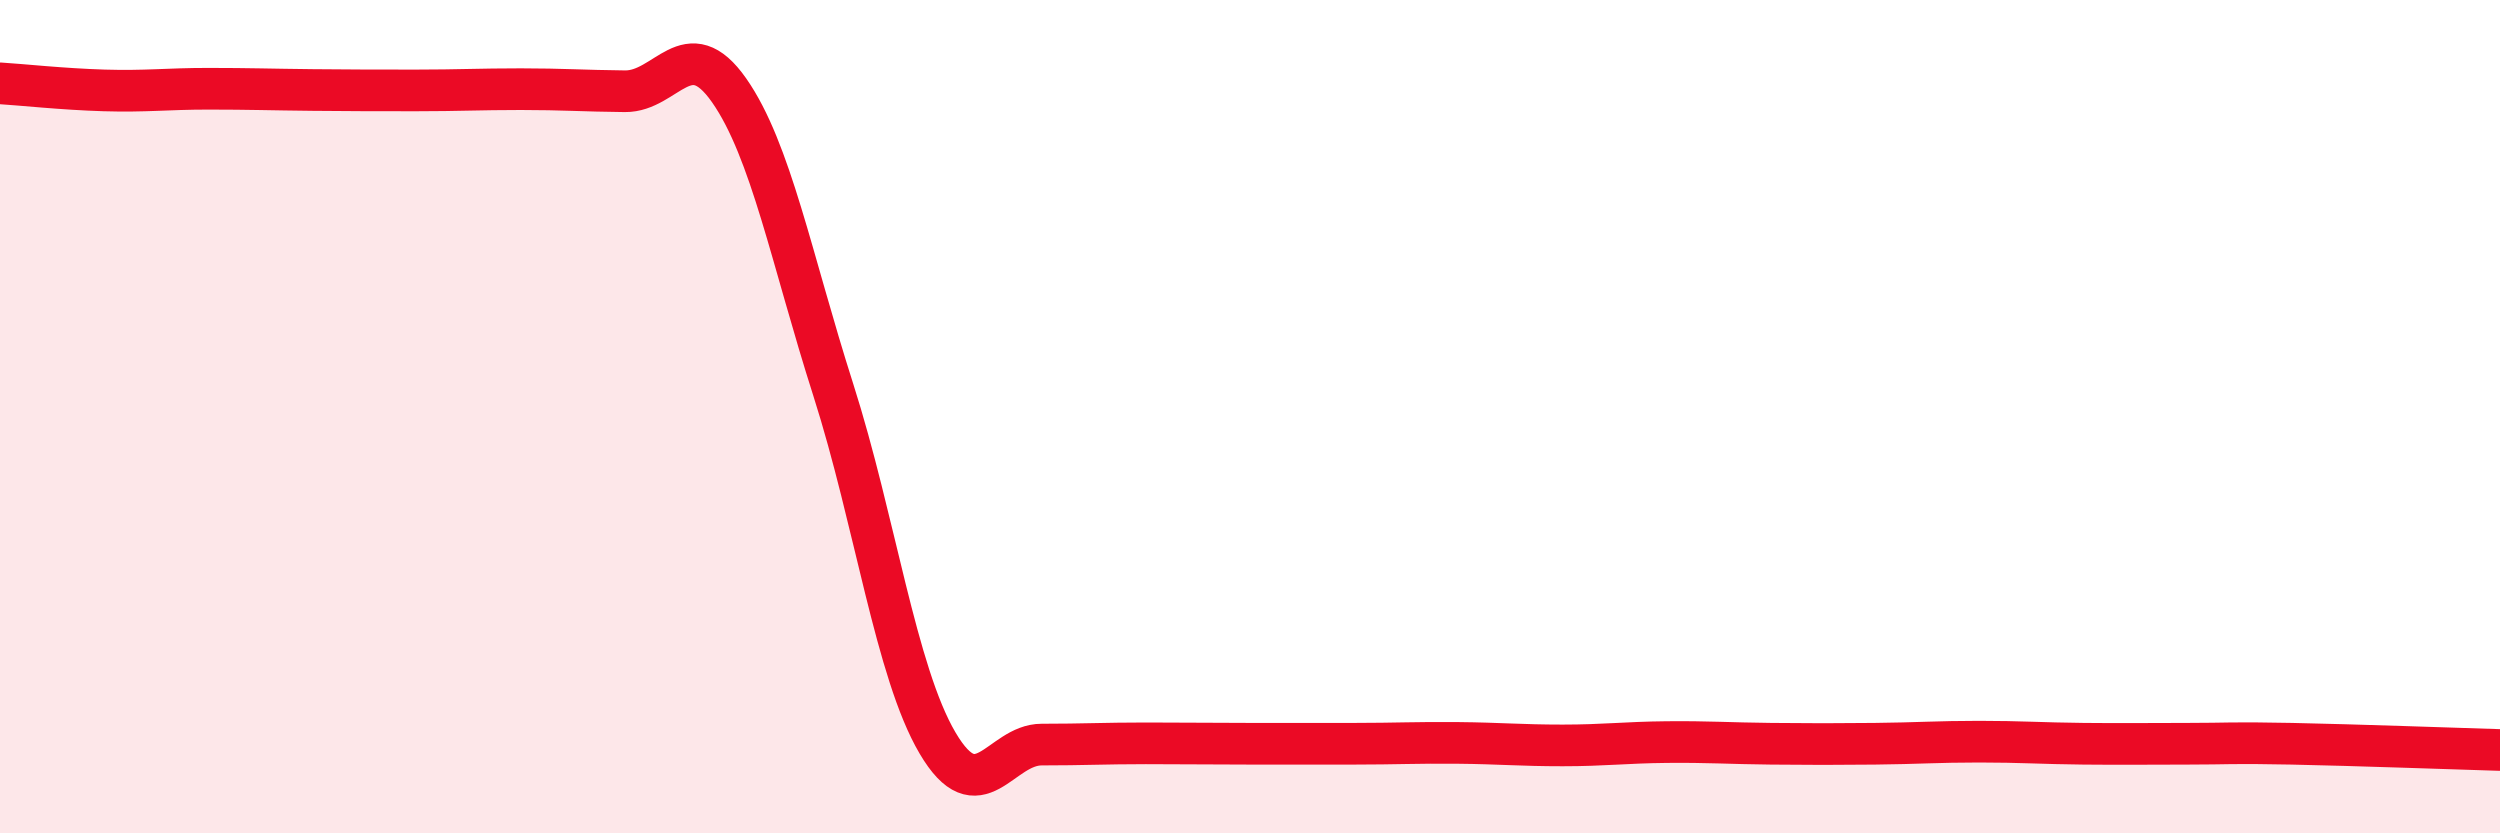
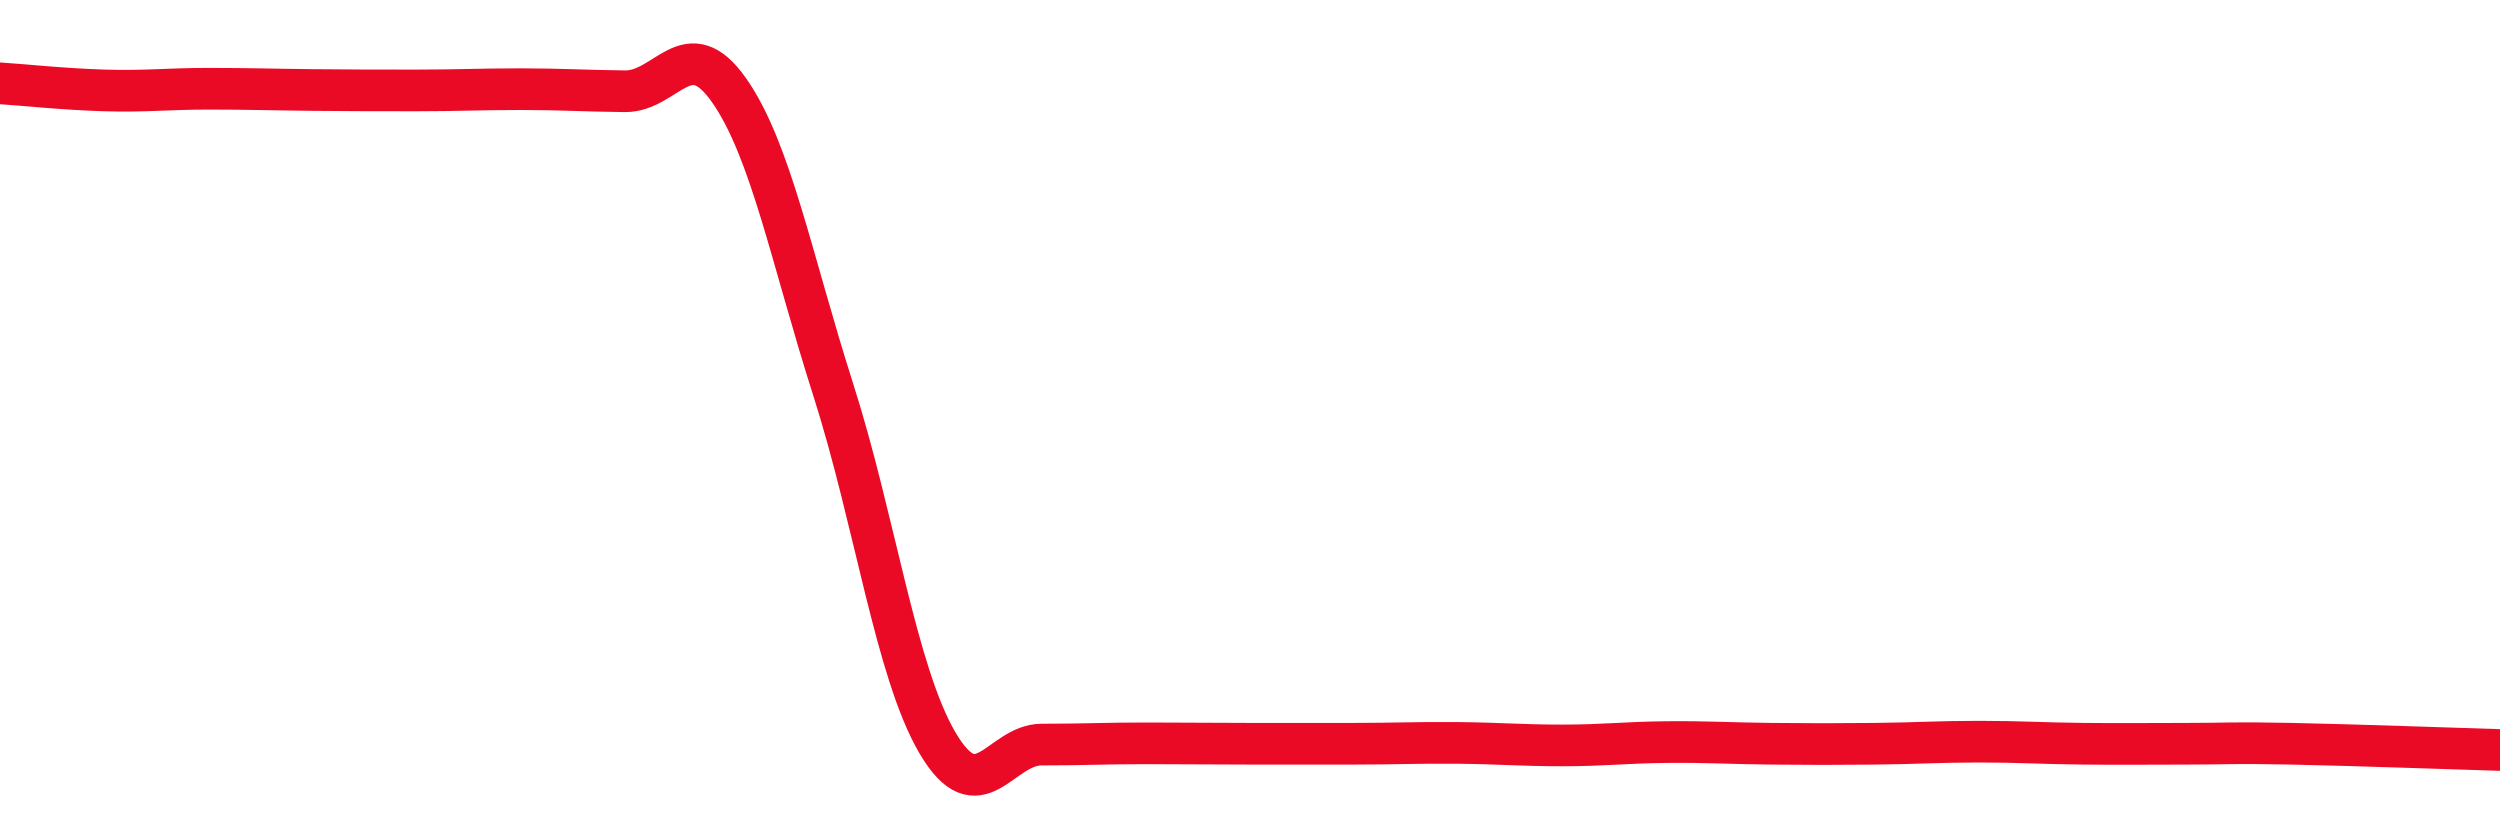
<svg xmlns="http://www.w3.org/2000/svg" width="60" height="20" viewBox="0 0 60 20">
-   <path d="M 0,2 C 0.5,2.03 1.5,2.14 2.5,2.17 C 3.5,2.2 4,2.13 5,2.13 C 6,2.13 6.5,2.15 7.5,2.16 C 8.5,2.17 9,2.17 10,2.17 C 11,2.17 11.5,2.14 12.5,2.14 C 13.5,2.14 14,2.18 15,2.19 C 16,2.2 16.5,0.74 17.5,2.17 C 18.5,3.6 19,6.23 20,9.36 C 21,12.49 21.5,16.13 22.5,17.83 C 23.5,19.53 24,17.87 25,17.87 C 26,17.87 26.5,17.84 27.5,17.84 C 28.5,17.84 29,17.85 30,17.85 C 31,17.85 31.5,17.85 32.5,17.85 C 33.5,17.85 34,17.82 35,17.83 C 36,17.84 36.5,17.89 37.5,17.89 C 38.5,17.89 39,17.82 40,17.81 C 41,17.8 41.5,17.84 42.5,17.85 C 43.5,17.86 44,17.86 45,17.85 C 46,17.84 46.5,17.8 47.5,17.8 C 48.5,17.8 49,17.84 50,17.85 C 51,17.86 51.5,17.85 52.5,17.85 C 53.5,17.85 53.5,17.82 55,17.85 C 56.5,17.88 59,17.97 60,18L60 20L0 20Z" fill="#EB0A25" opacity="0.1" stroke-linecap="round" stroke-linejoin="round" />
  <path d="M 0,2 C 0.5,2.03 1.5,2.14 2.5,2.17 C 3.5,2.2 4,2.13 5,2.13 C 6,2.13 6.5,2.15 7.5,2.16 C 8.5,2.17 9,2.17 10,2.17 C 11,2.17 11.5,2.14 12.5,2.14 C 13.5,2.14 14,2.18 15,2.19 C 16,2.2 16.5,0.74 17.5,2.17 C 18.5,3.6 19,6.23 20,9.36 C 21,12.49 21.5,16.13 22.5,17.83 C 23.5,19.53 24,17.87 25,17.87 C 26,17.87 26.5,17.84 27.5,17.84 C 28.5,17.84 29,17.85 30,17.85 C 31,17.85 31.5,17.85 32.5,17.85 C 33.5,17.85 34,17.82 35,17.83 C 36,17.84 36.5,17.89 37.5,17.89 C 38.5,17.89 39,17.82 40,17.81 C 41,17.8 41.5,17.84 42.5,17.85 C 43.5,17.86 44,17.86 45,17.85 C 46,17.84 46.5,17.8 47.5,17.8 C 48.5,17.8 49,17.84 50,17.85 C 51,17.86 51.5,17.85 52.5,17.85 C 53.5,17.85 53.5,17.82 55,17.85 C 56.5,17.88 59,17.97 60,18" stroke="#EB0A25" stroke-width="1" fill="none" stroke-linecap="round" stroke-linejoin="round" />
</svg>